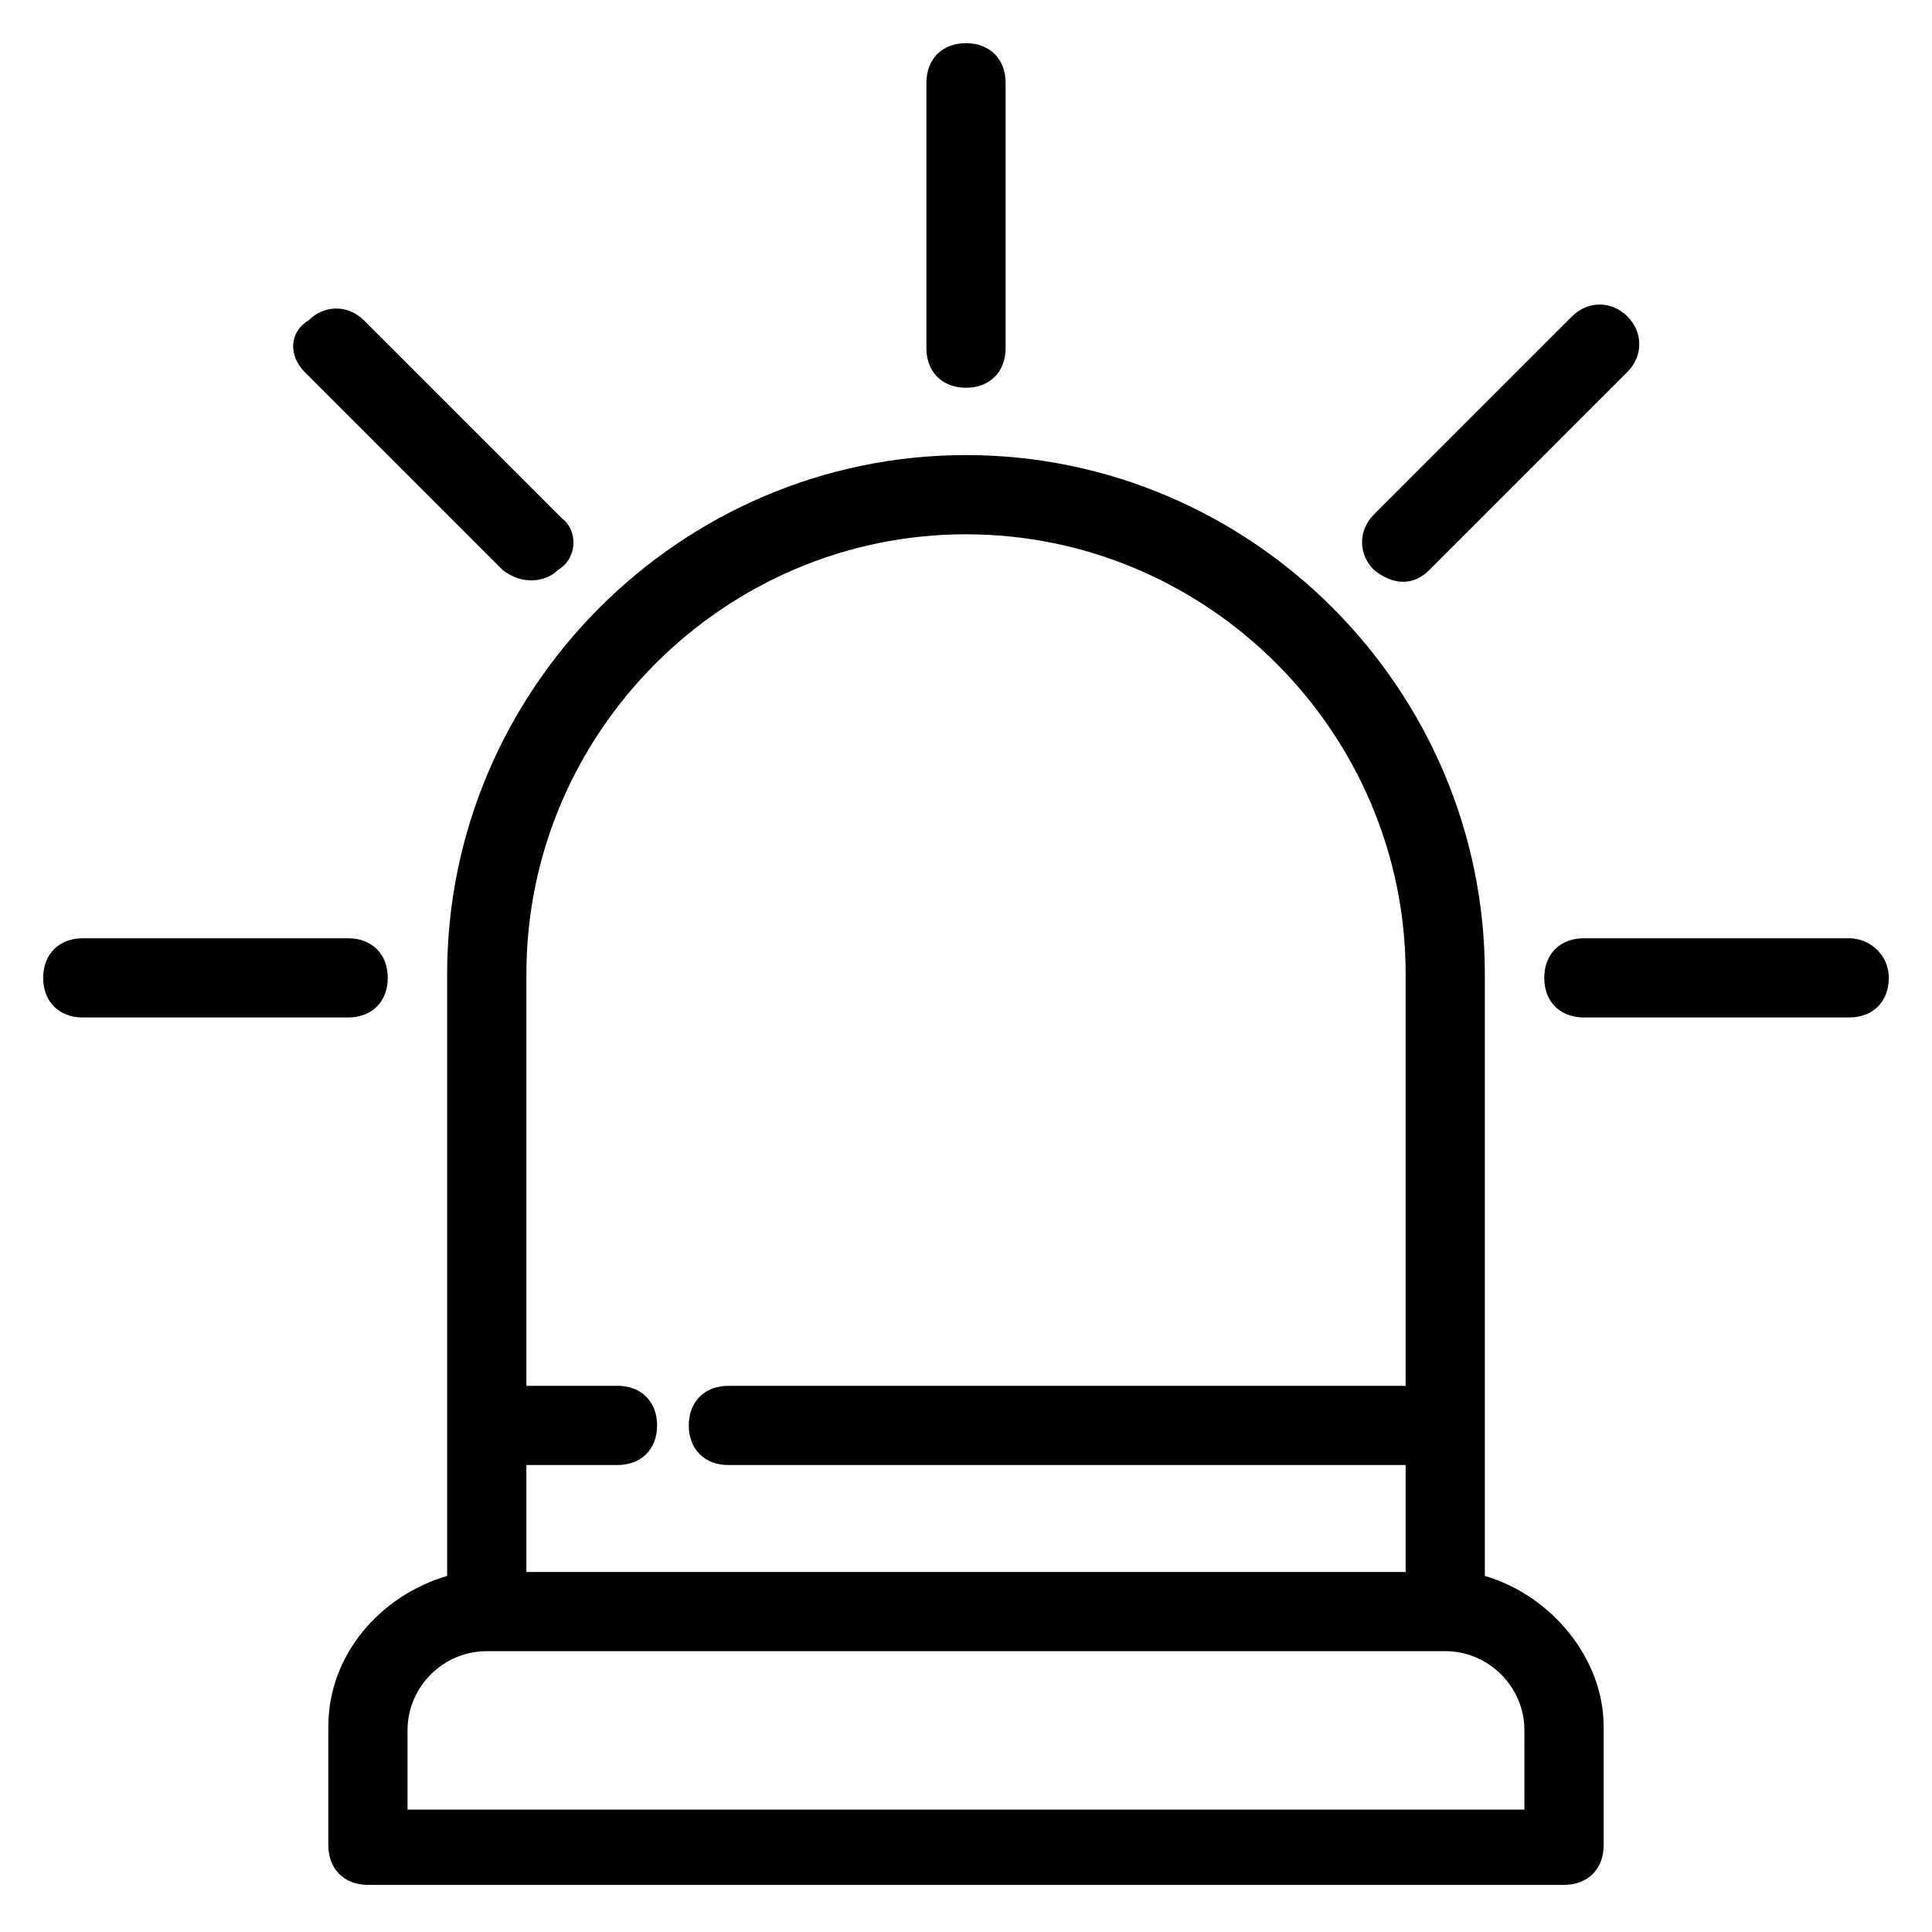
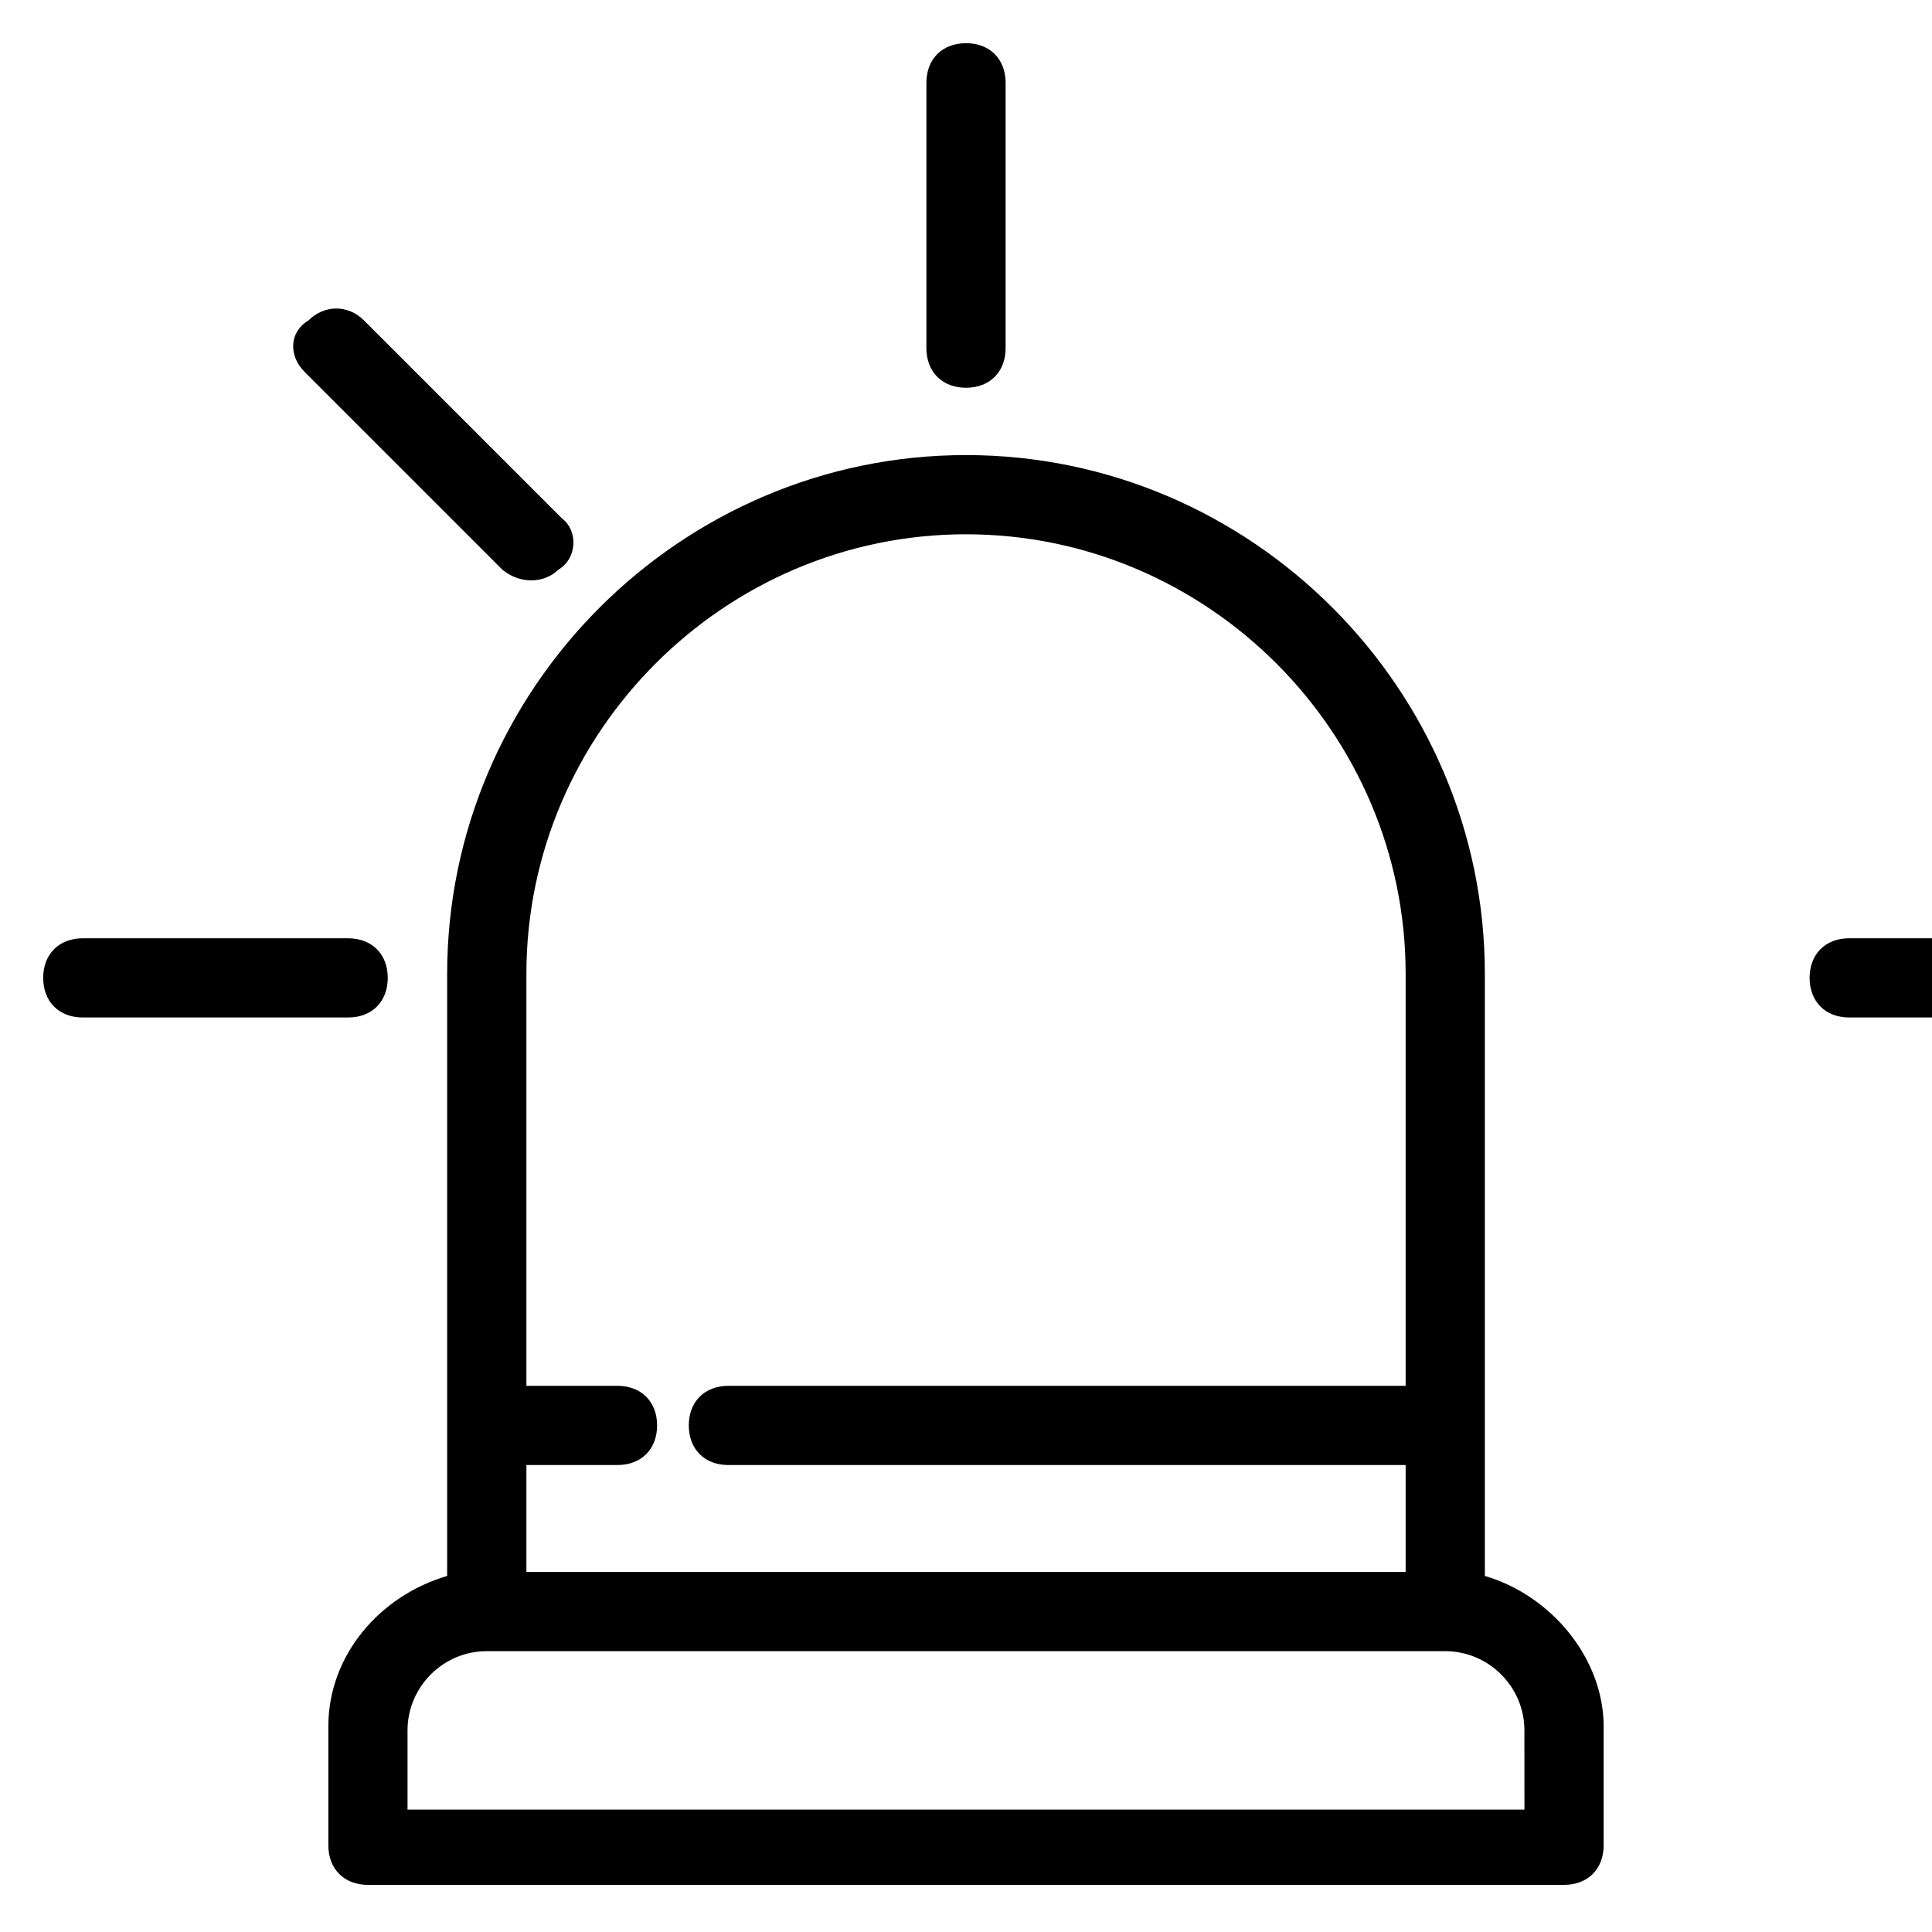
<svg xmlns="http://www.w3.org/2000/svg" fill="#000000" width="800px" height="800px" version="1.1" viewBox="144 144 512 512">
  <g>
    <path d="m537.5 561.64v-159.54c0-75.57-61.926-137.5-137.5-137.5s-137.5 61.926-137.5 137.5v159.54c-17.844 5.246-31.488 20.992-31.488 39.887v31.488c0 6.297 4.199 10.496 10.496 10.496h316.98c6.297 0 10.496-4.199 10.496-10.496v-31.488c-0.004-17.848-13.648-34.641-31.492-39.891zm-137.5-276.05c64.027 0 116.51 52.48 116.51 116.51v109.16h-179.48c-6.297 0-10.496 4.199-10.496 10.496s4.199 10.496 10.496 10.496h179.48v28.34l-233.01-0.004v-28.34h24.141c6.297 0 10.496-4.199 10.496-10.496s-4.199-10.496-10.496-10.496h-24.141v-109.16c0-64.027 52.48-116.51 116.51-116.51zm147.99 337.97h-295.99v-20.992c0-11.547 9.445-20.992 20.992-20.992h254c11.547 0 20.992 9.445 20.992 20.992z" />
    <path d="m400 246.76c6.297 0 10.496-4.199 10.496-10.496v-70.324c0-6.297-4.199-10.496-10.496-10.496s-10.496 4.199-10.496 10.496v70.324c0 6.297 4.195 10.496 10.496 10.496z" />
-     <path d="m575.28 227.86c-4.199-4.199-10.496-4.199-14.695 0l-52.48 52.48c-4.199 4.199-4.199 10.496 0 14.695 5.246 4.199 10.496 4.199 14.695 0l52.48-52.48c4.199-4.199 4.199-10.496 0-14.695z" />
-     <path d="m634.06 392.65h-70.324c-6.297 0-10.496 4.199-10.496 10.496 0 6.297 4.199 10.496 10.496 10.496h70.324c6.297 0 10.496-4.199 10.496-10.496 0-6.297-5.246-10.496-10.496-10.496z" />
+     <path d="m634.06 392.65c-6.297 0-10.496 4.199-10.496 10.496 0 6.297 4.199 10.496 10.496 10.496h70.324c6.297 0 10.496-4.199 10.496-10.496 0-6.297-5.246-10.496-10.496-10.496z" />
    <path d="m246.76 403.15c0-6.297-4.199-10.496-10.496-10.496h-70.324c-6.297 0-10.496 4.199-10.496 10.496 0 6.297 4.199 10.496 10.496 10.496h70.324c6.297 0 10.496-4.199 10.496-10.496z" />
    <path d="m292.94 281.39-52.48-52.48c-4.199-4.199-10.496-4.199-14.695 0-5.246 3.148-5.246 9.445-1.047 13.645l52.48 52.48c5.246 4.199 11.547 3.148 14.695 0 5.246-3.148 5.246-10.496 1.047-13.645z" />
  </g>
</svg>